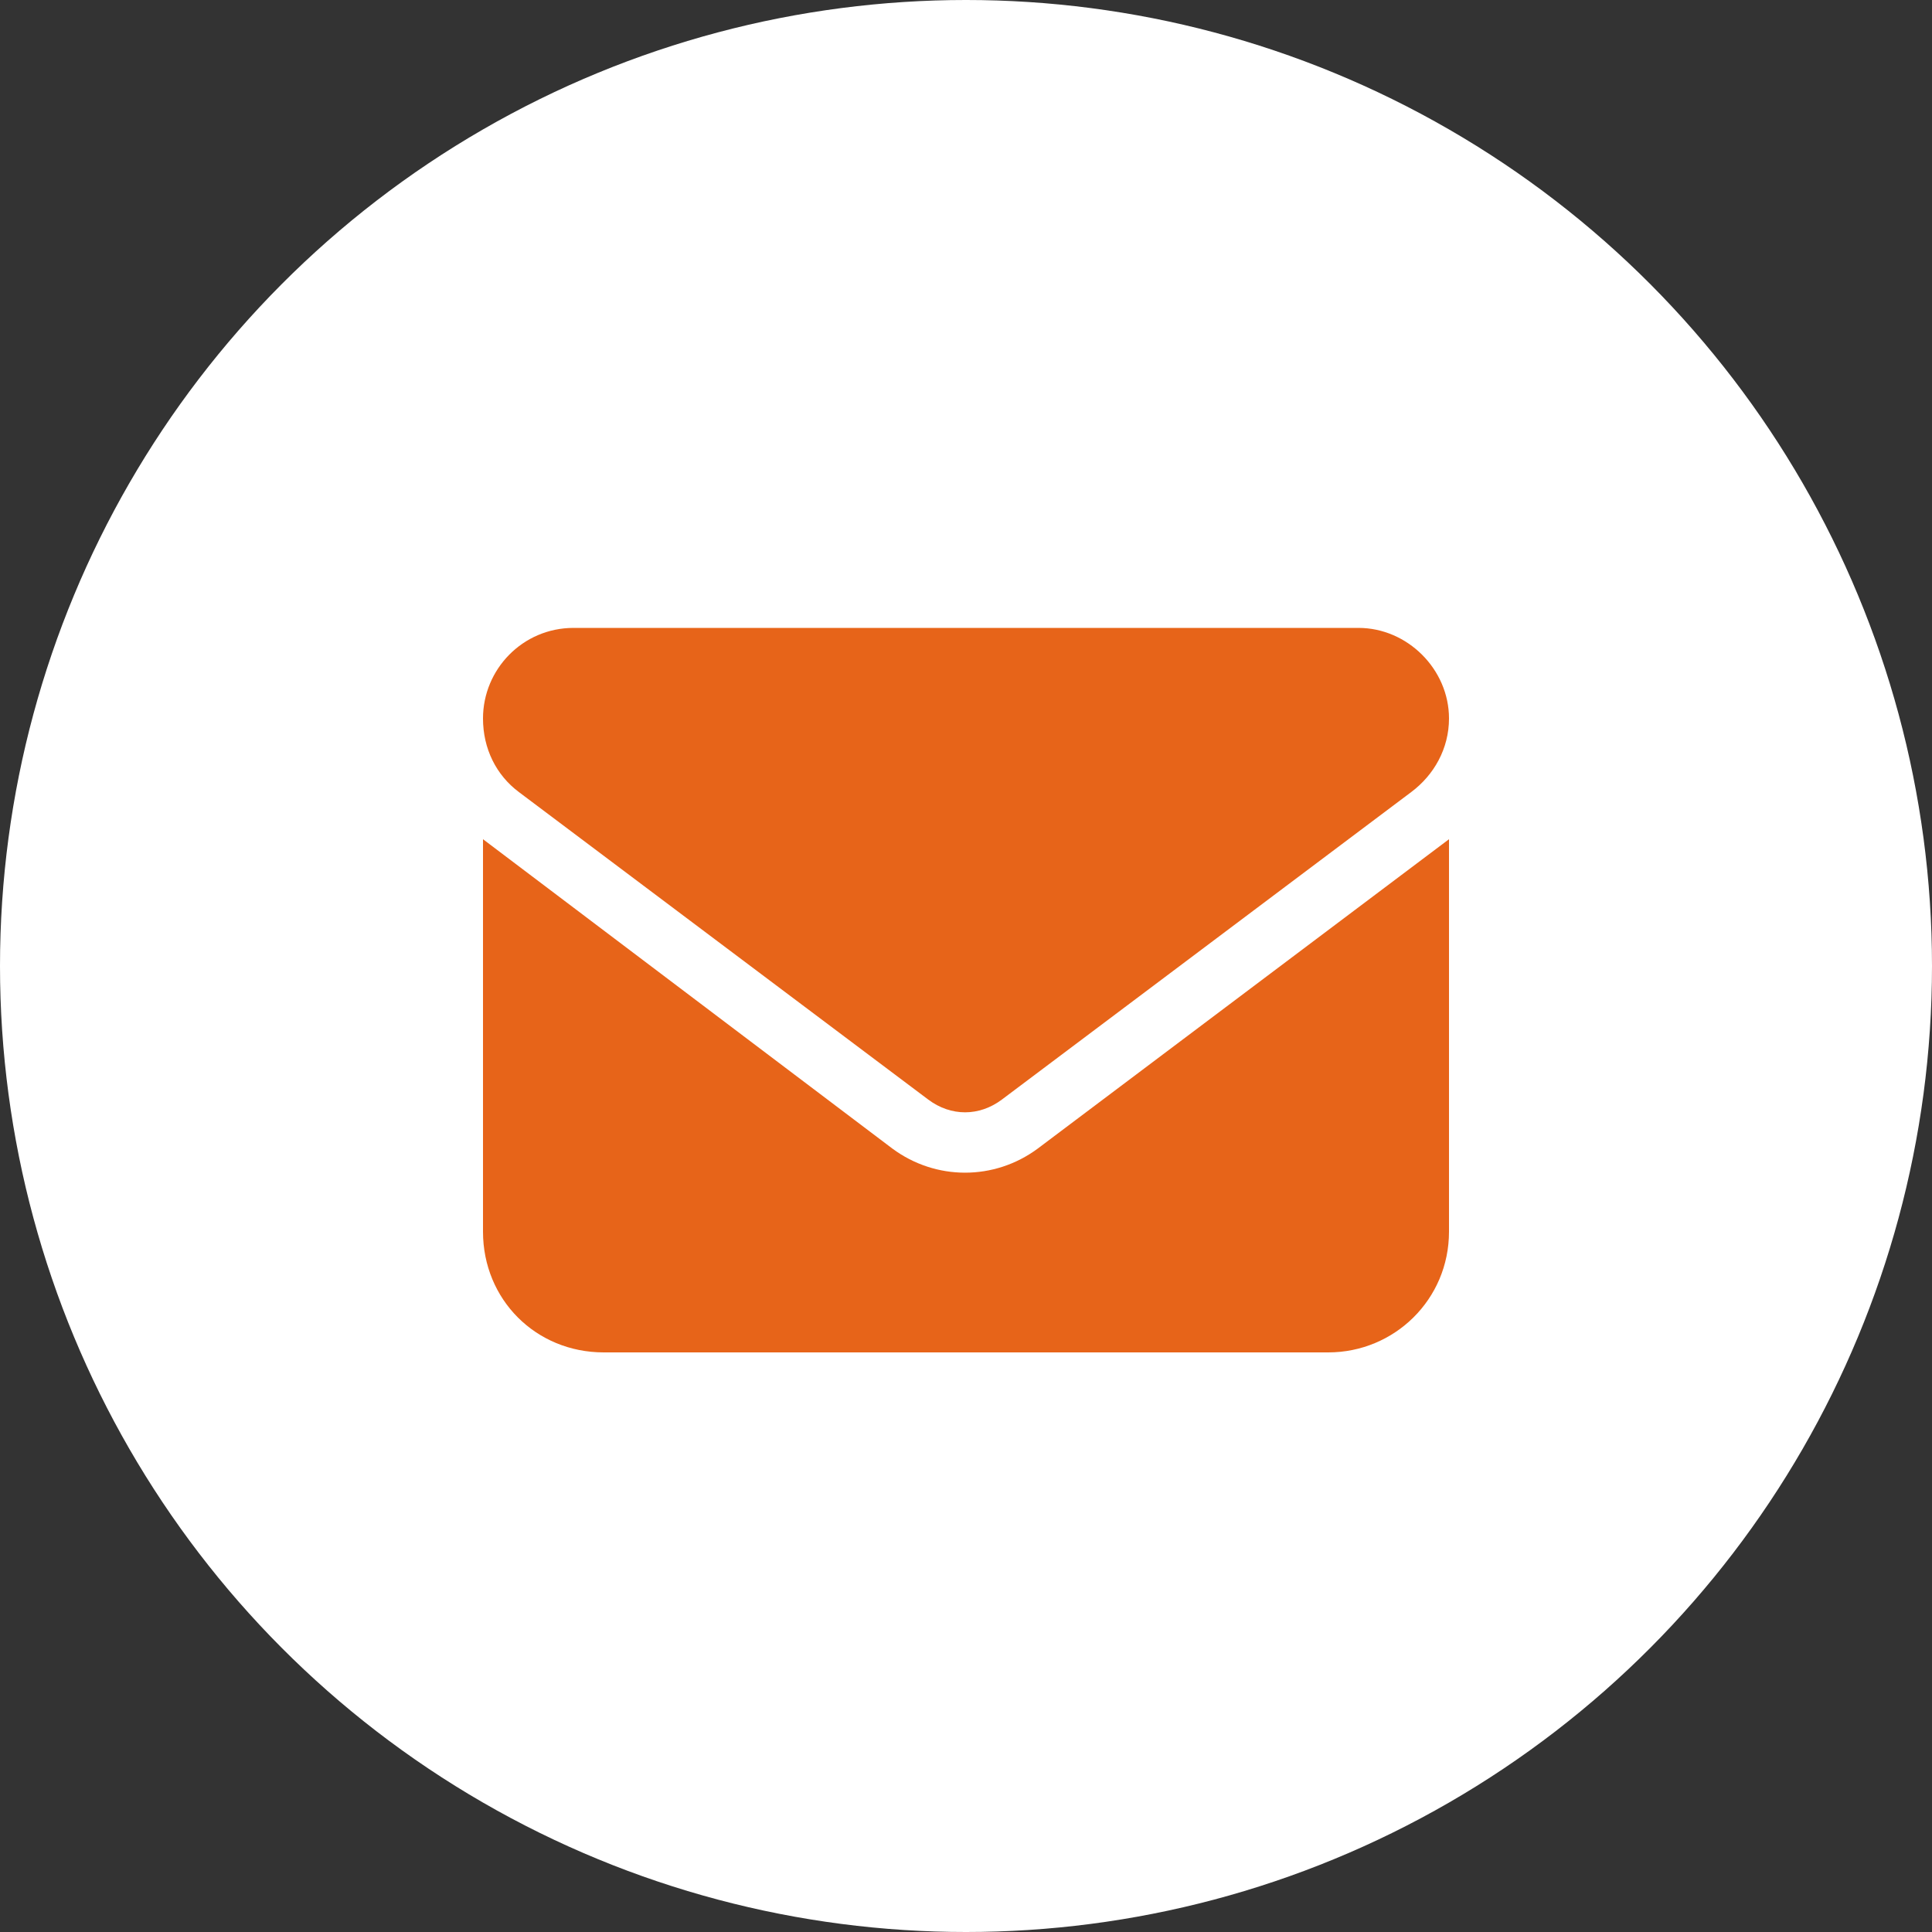
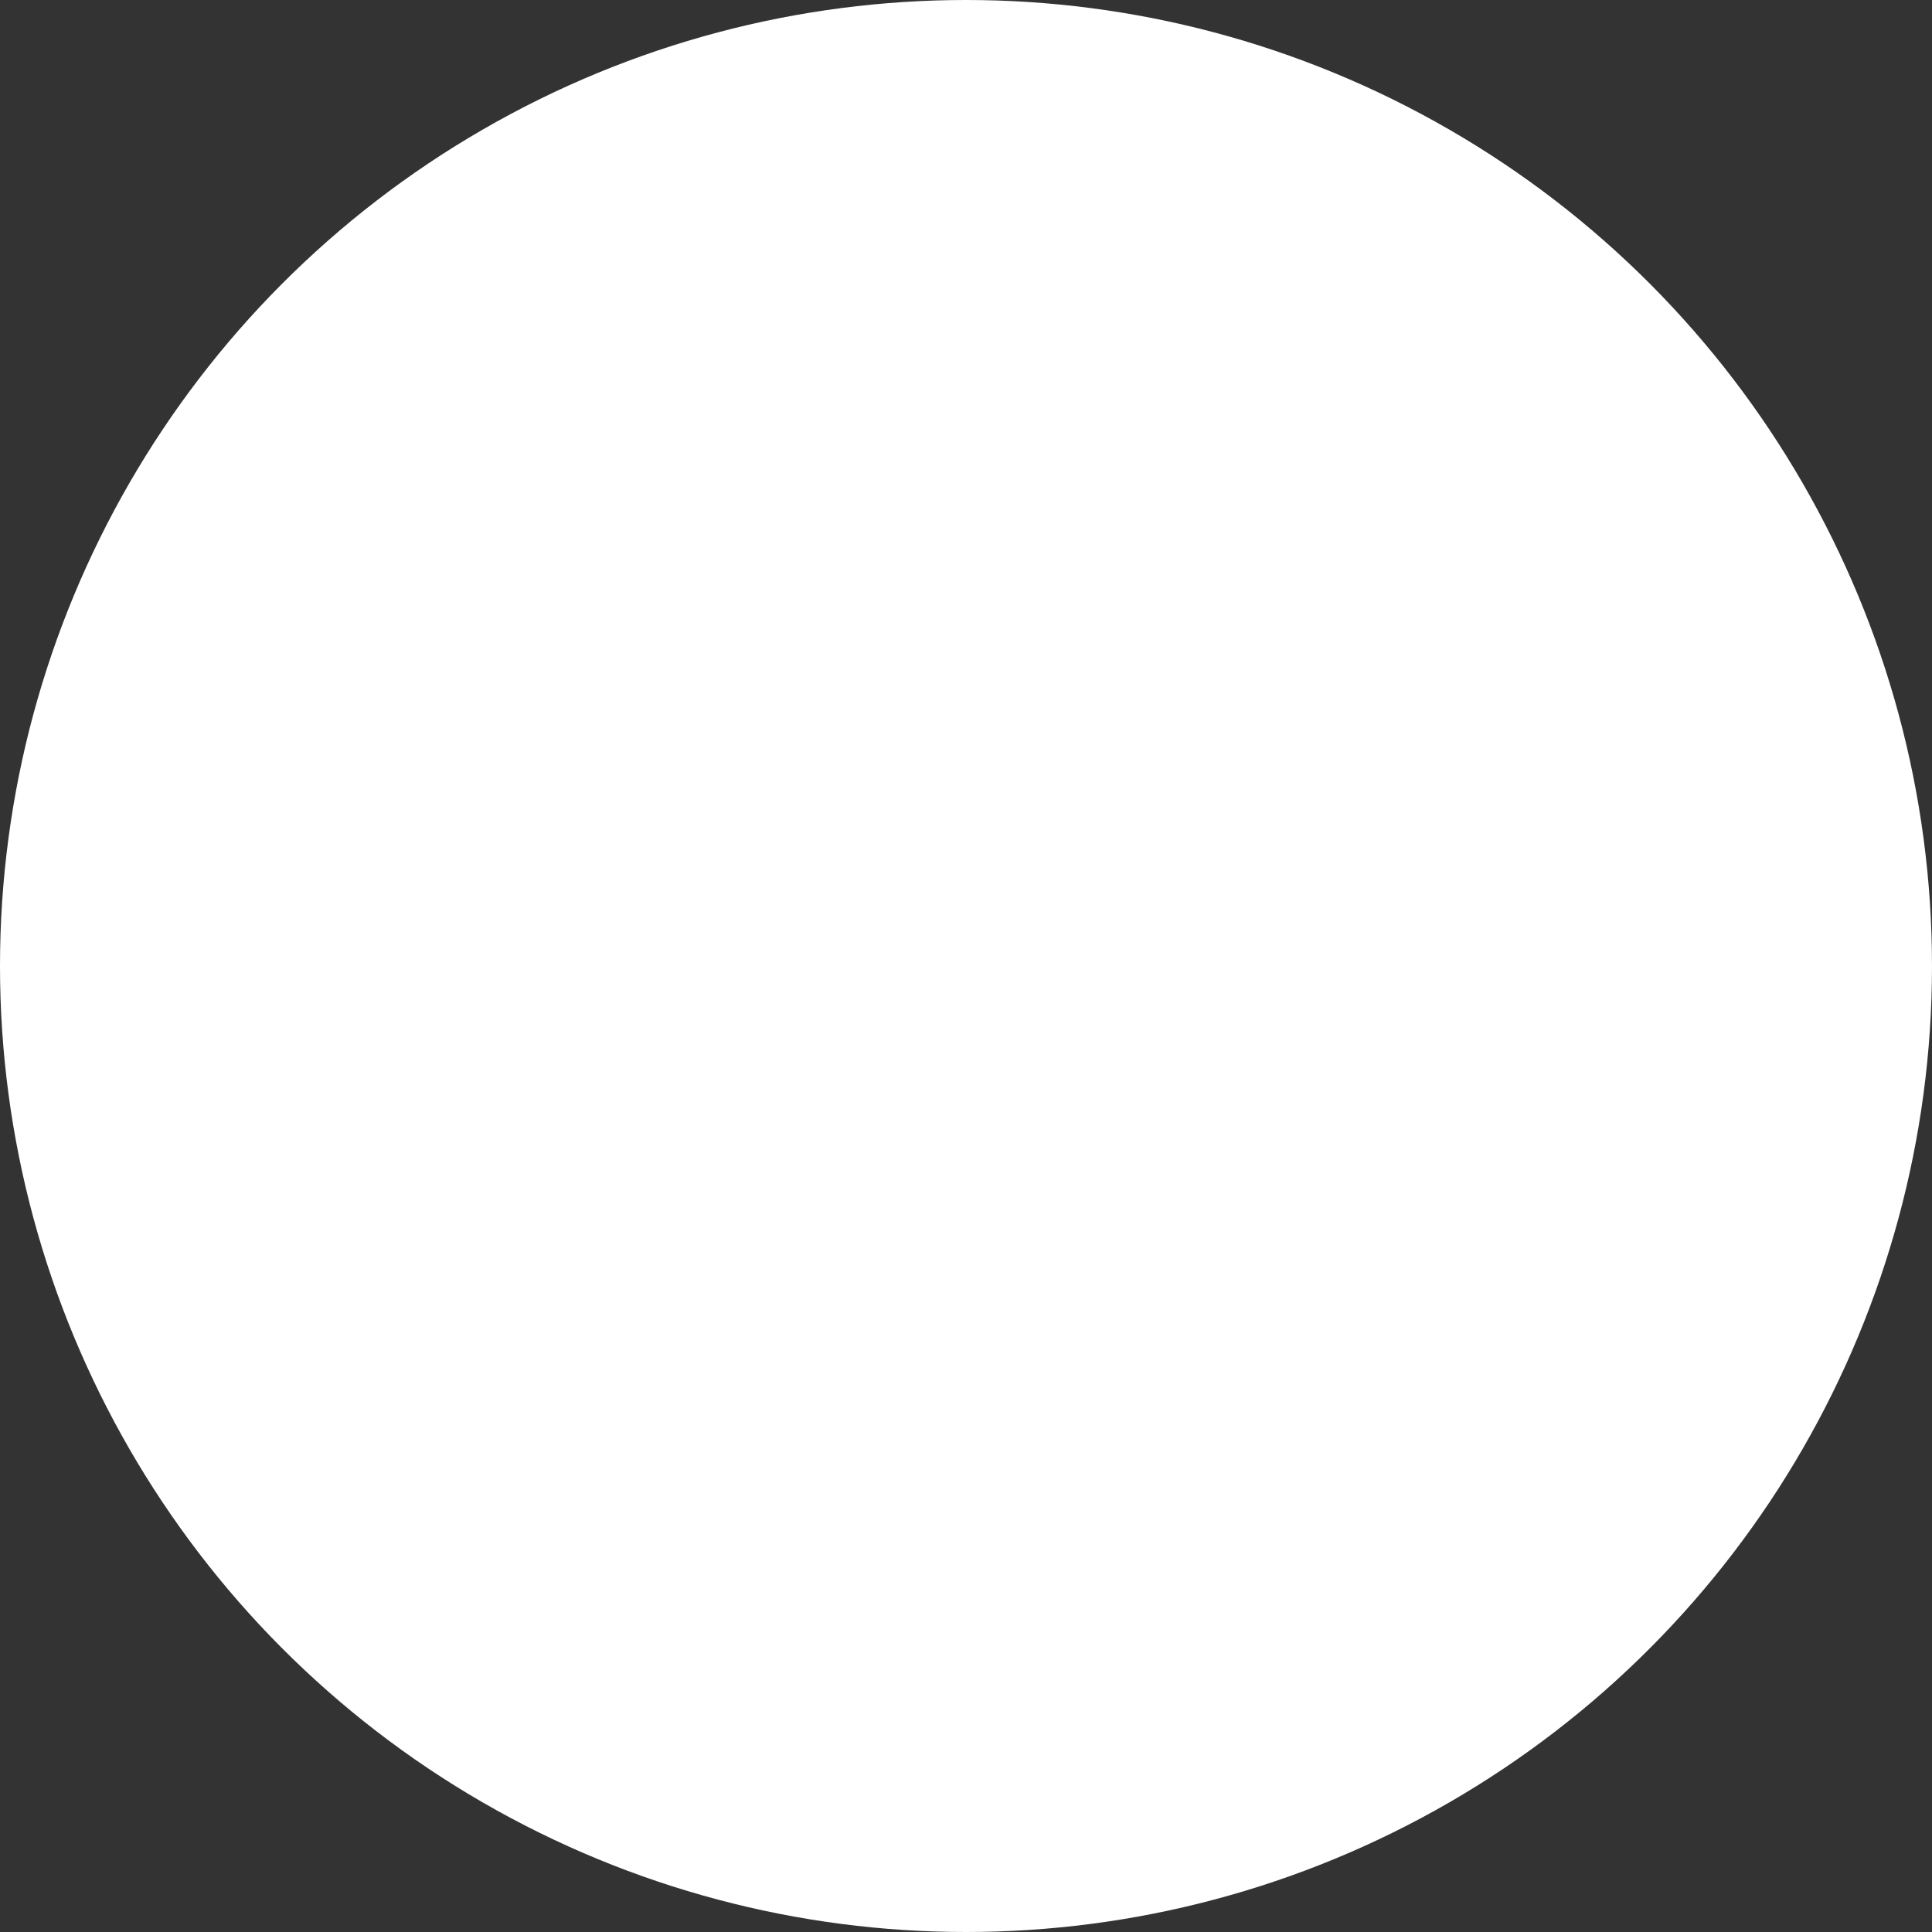
<svg xmlns="http://www.w3.org/2000/svg" width="40" height="40" viewBox="0 0 40 40" fill="none">
  <rect x="0" y="0" width="40" height="40" fill="#333333" stroke="none" />
  <circle cx="20" cy="20" r="20" fill="white" />
-   <path d="M28.125 13C29.141 13 30 13.859 30 14.875C30 15.5 29.688 16.047 29.219 16.398L20.742 22.766C20.273 23.117 19.688 23.117 19.219 22.766L10.742 16.398C10.273 16.047 10 15.5 10 14.875C10 13.859 10.82 13 11.875 13H28.125ZM18.477 23.781C19.375 24.445 20.586 24.445 21.484 23.781L30 17.375V25.5C30 26.906 28.867 28 27.5 28H12.5C11.094 28 10 26.906 10 25.5V17.375L18.477 23.781Z" fill="#E76419" />
</svg>